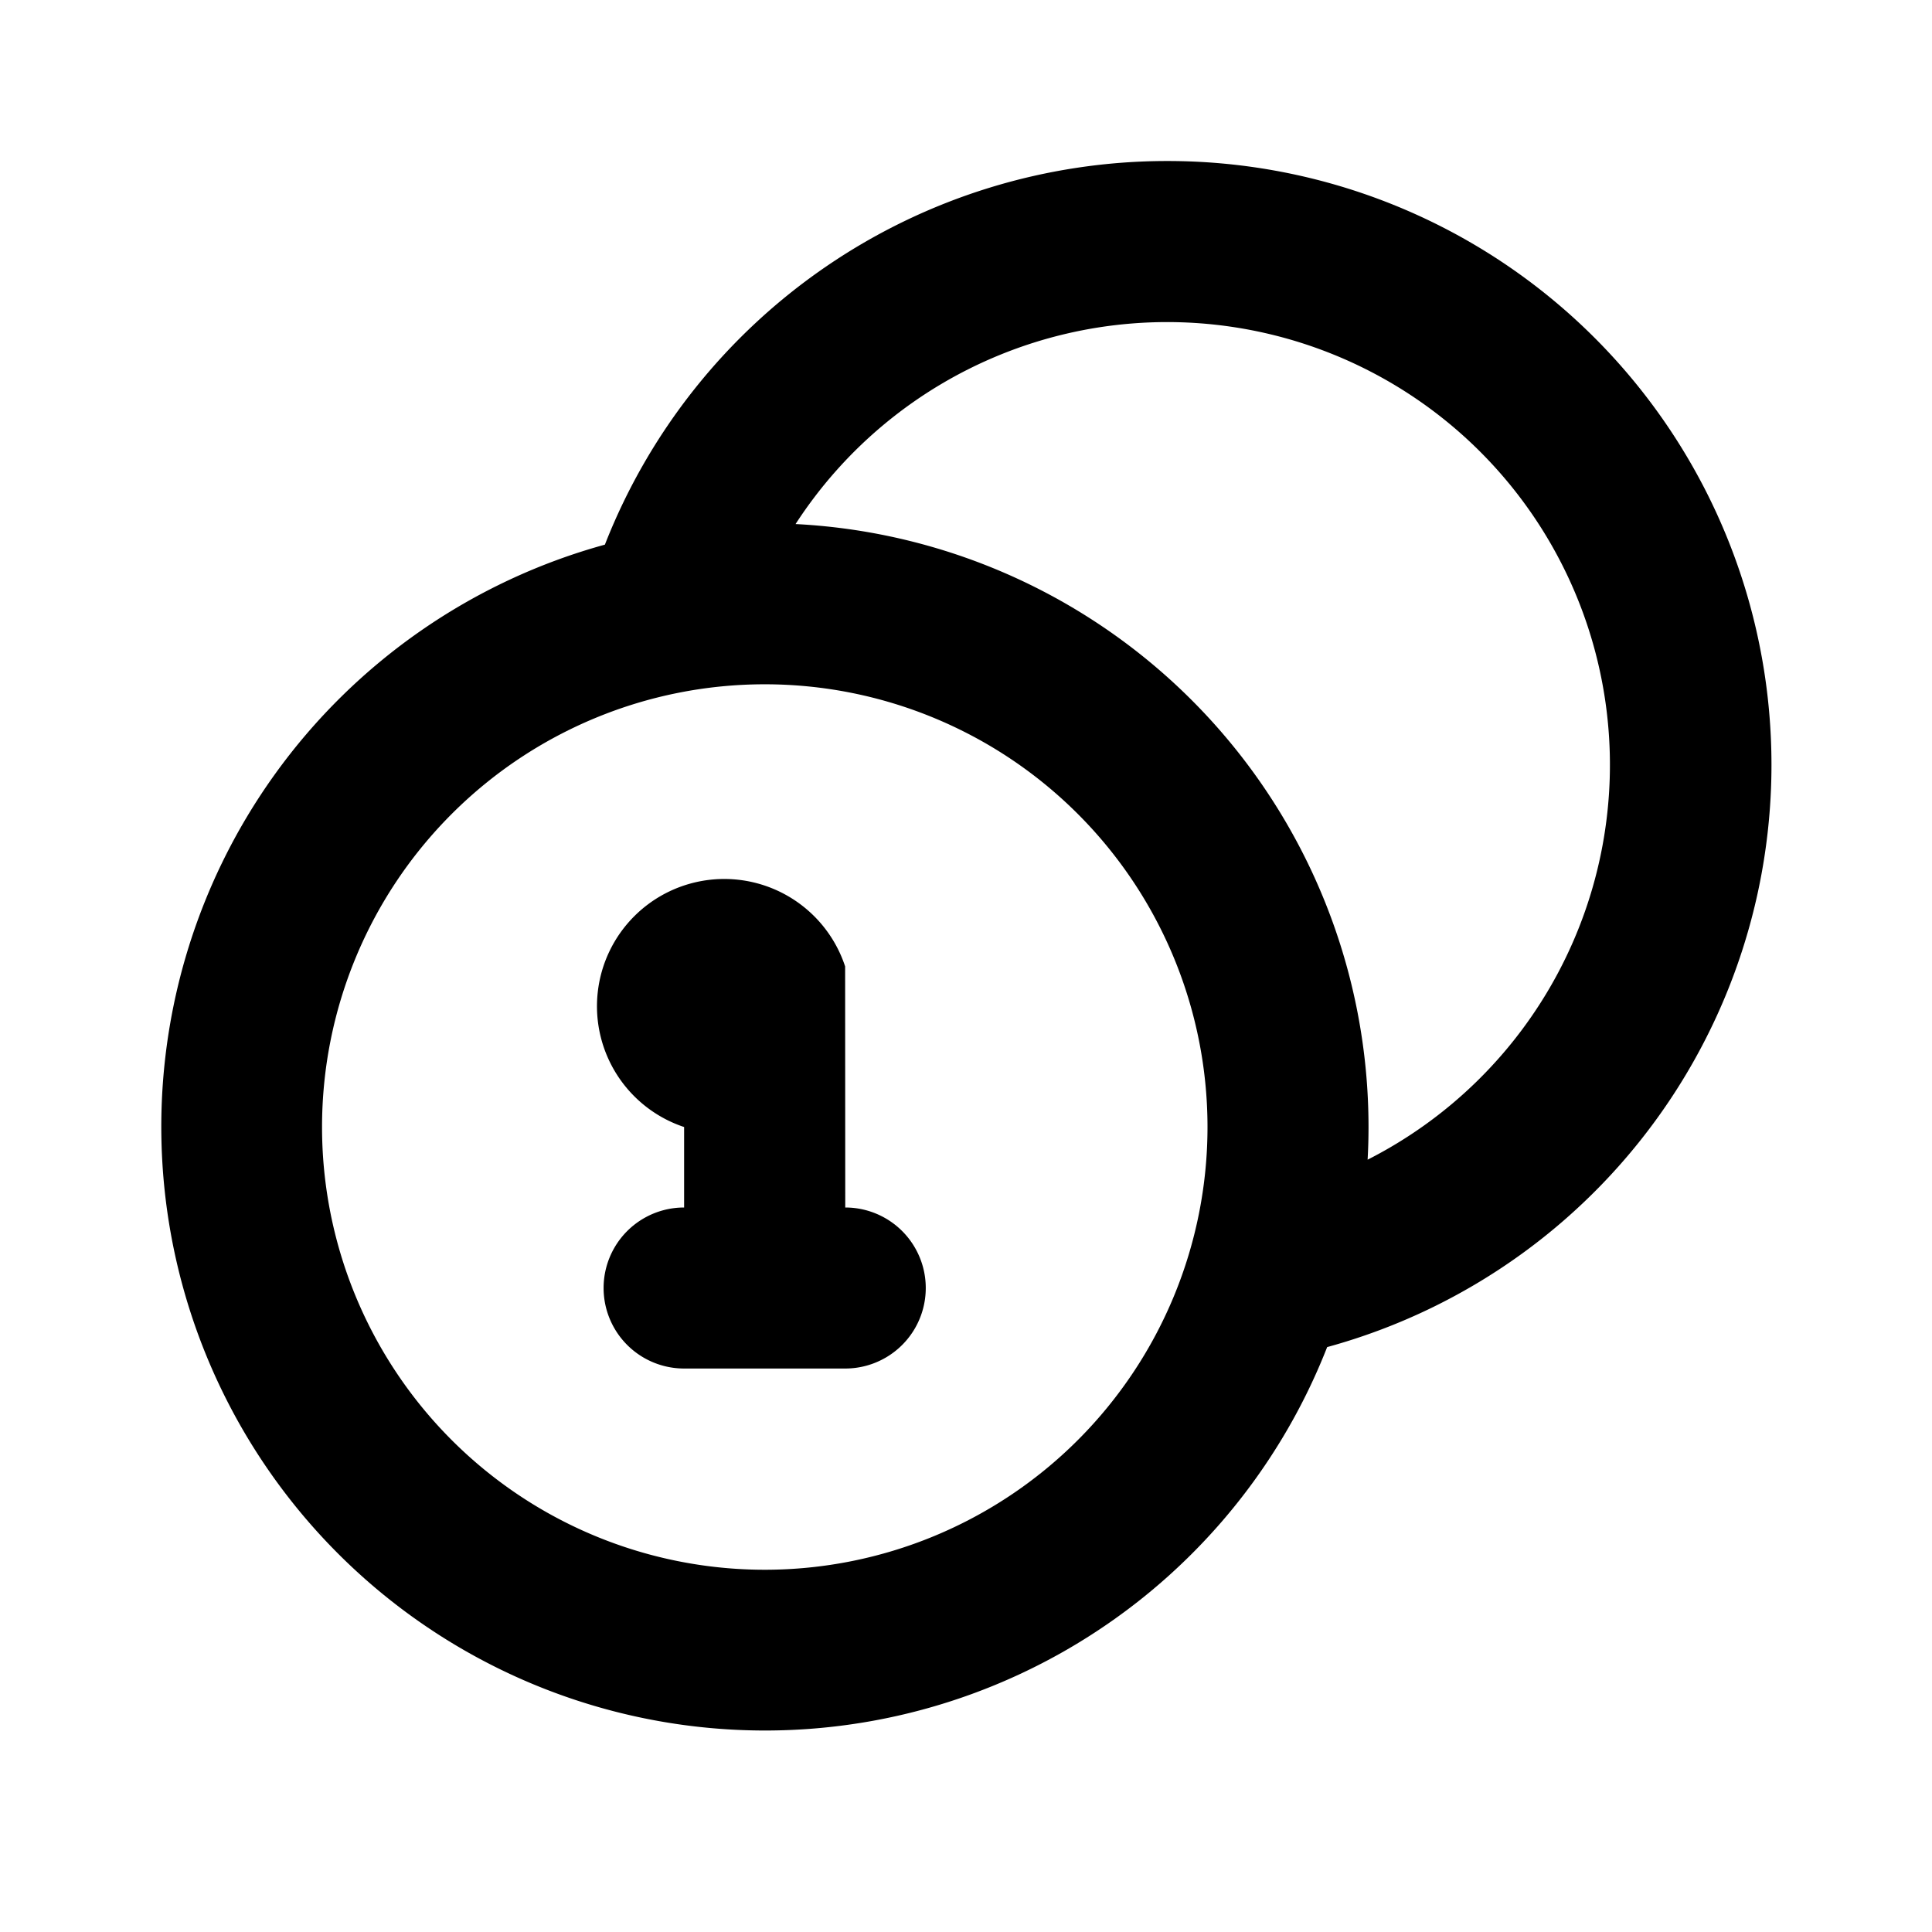
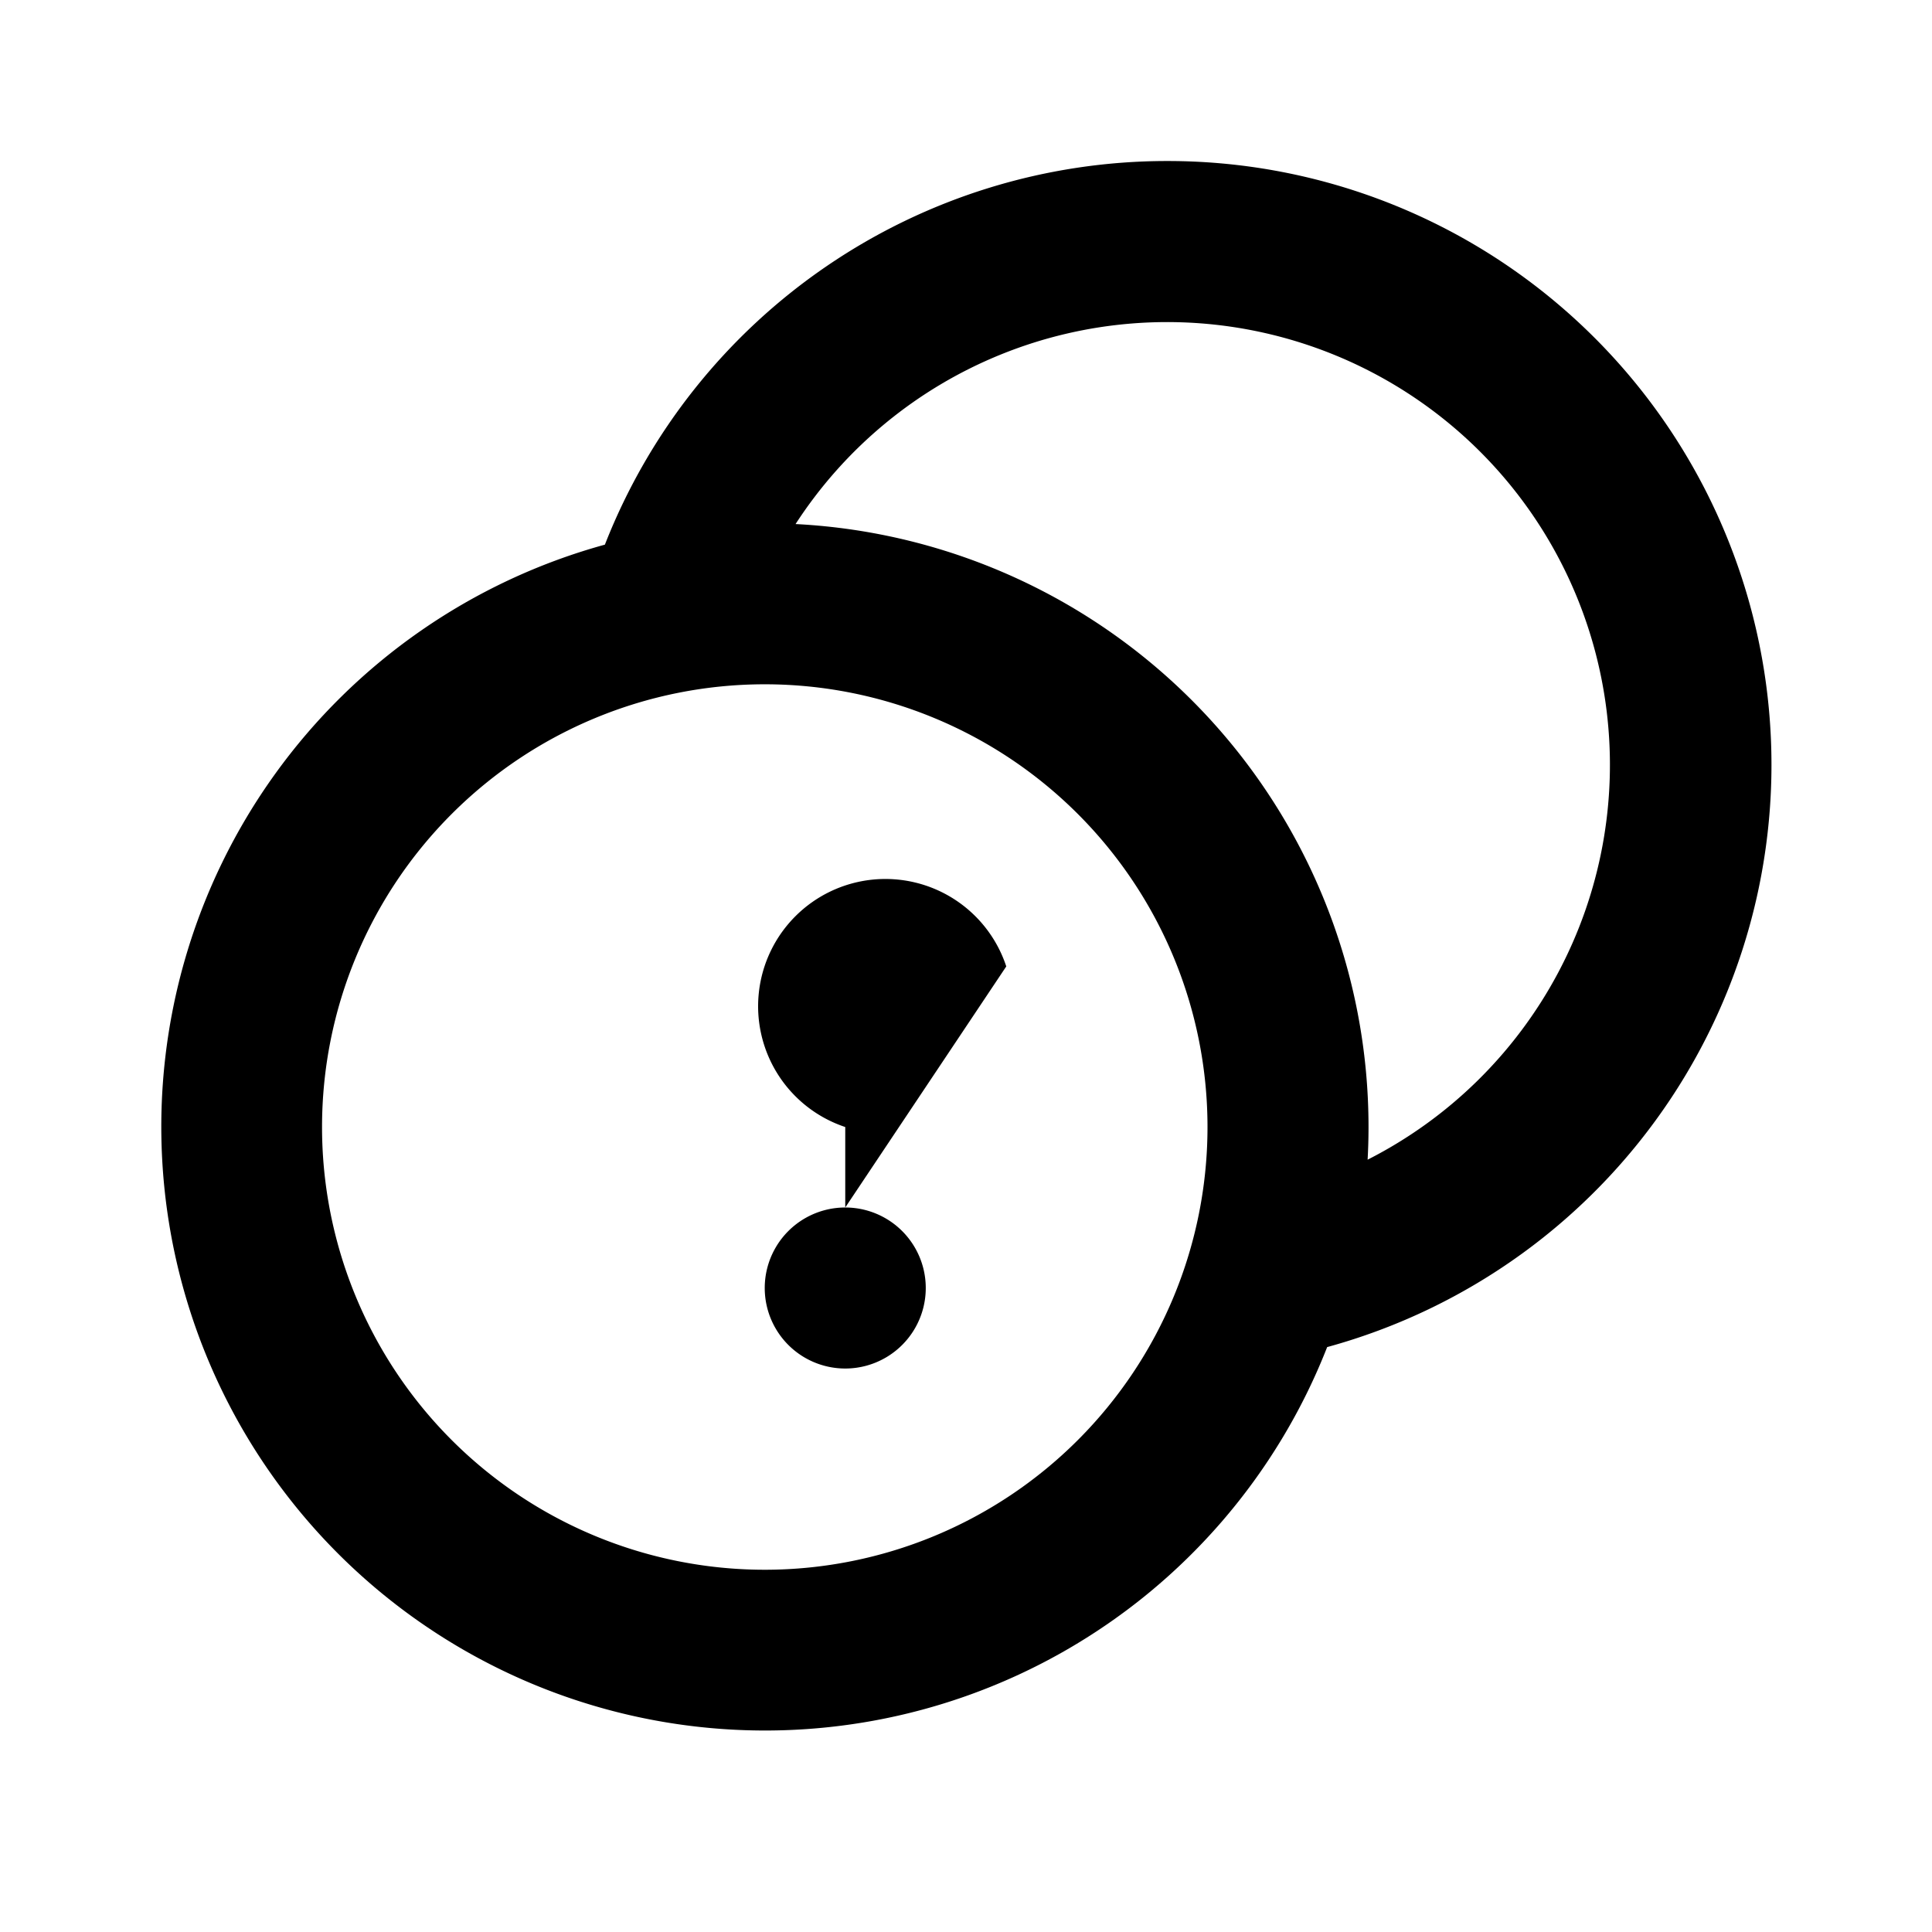
<svg xmlns="http://www.w3.org/2000/svg" width="32" height="32" viewBox="0 0 32 32">
  <g id="Group_1063" data-name="Group 1063" transform="translate(-296 -1092)">
-     <path id="Path_400" data-name="Path 400" d="M309.333,1111.333a1.333,1.333,0,0,1,0,2.667h-2.669a1.333,1.333,0,0,1,0-2.667V1110a2.108,2.108,0,1,1,2.667-2.66Zm-1.333,6a7.333,7.333,0,1,0-7.333-7.333A7.333,7.333,0,0,0,308,1117.333ZM318,1110c0,.181-.005.361-.015.541a7.334,7.334,0,1,0-9.475-10.528A10,10,0,0,1,318,1110Zm-3.333-16a10,10,0,0,1,2.648,19.645,10,10,0,1,1-11.963-13.291A10,10,0,0,1,314.667,1094Z" transform="translate(0.667 0.667)" fill-rule="evenodd" />
-     <rect id="Rectangle_348" data-name="Rectangle 348" width="32" height="32" transform="translate(296 1092)" fill="none" />
+     <path id="Path_400" data-name="Path 400" d="M309.333,1111.333a1.333,1.333,0,0,1,0,2.667a1.333,1.333,0,0,1,0-2.667V1110a2.108,2.108,0,1,1,2.667-2.66Zm-1.333,6a7.333,7.333,0,1,0-7.333-7.333A7.333,7.333,0,0,0,308,1117.333ZM318,1110c0,.181-.005.361-.015.541a7.334,7.334,0,1,0-9.475-10.528A10,10,0,0,1,318,1110Zm-3.333-16a10,10,0,0,1,2.648,19.645,10,10,0,1,1-11.963-13.291A10,10,0,0,1,314.667,1094Z" transform="translate(0.667 0.667)" fill-rule="evenodd" />
  </g>
</svg>